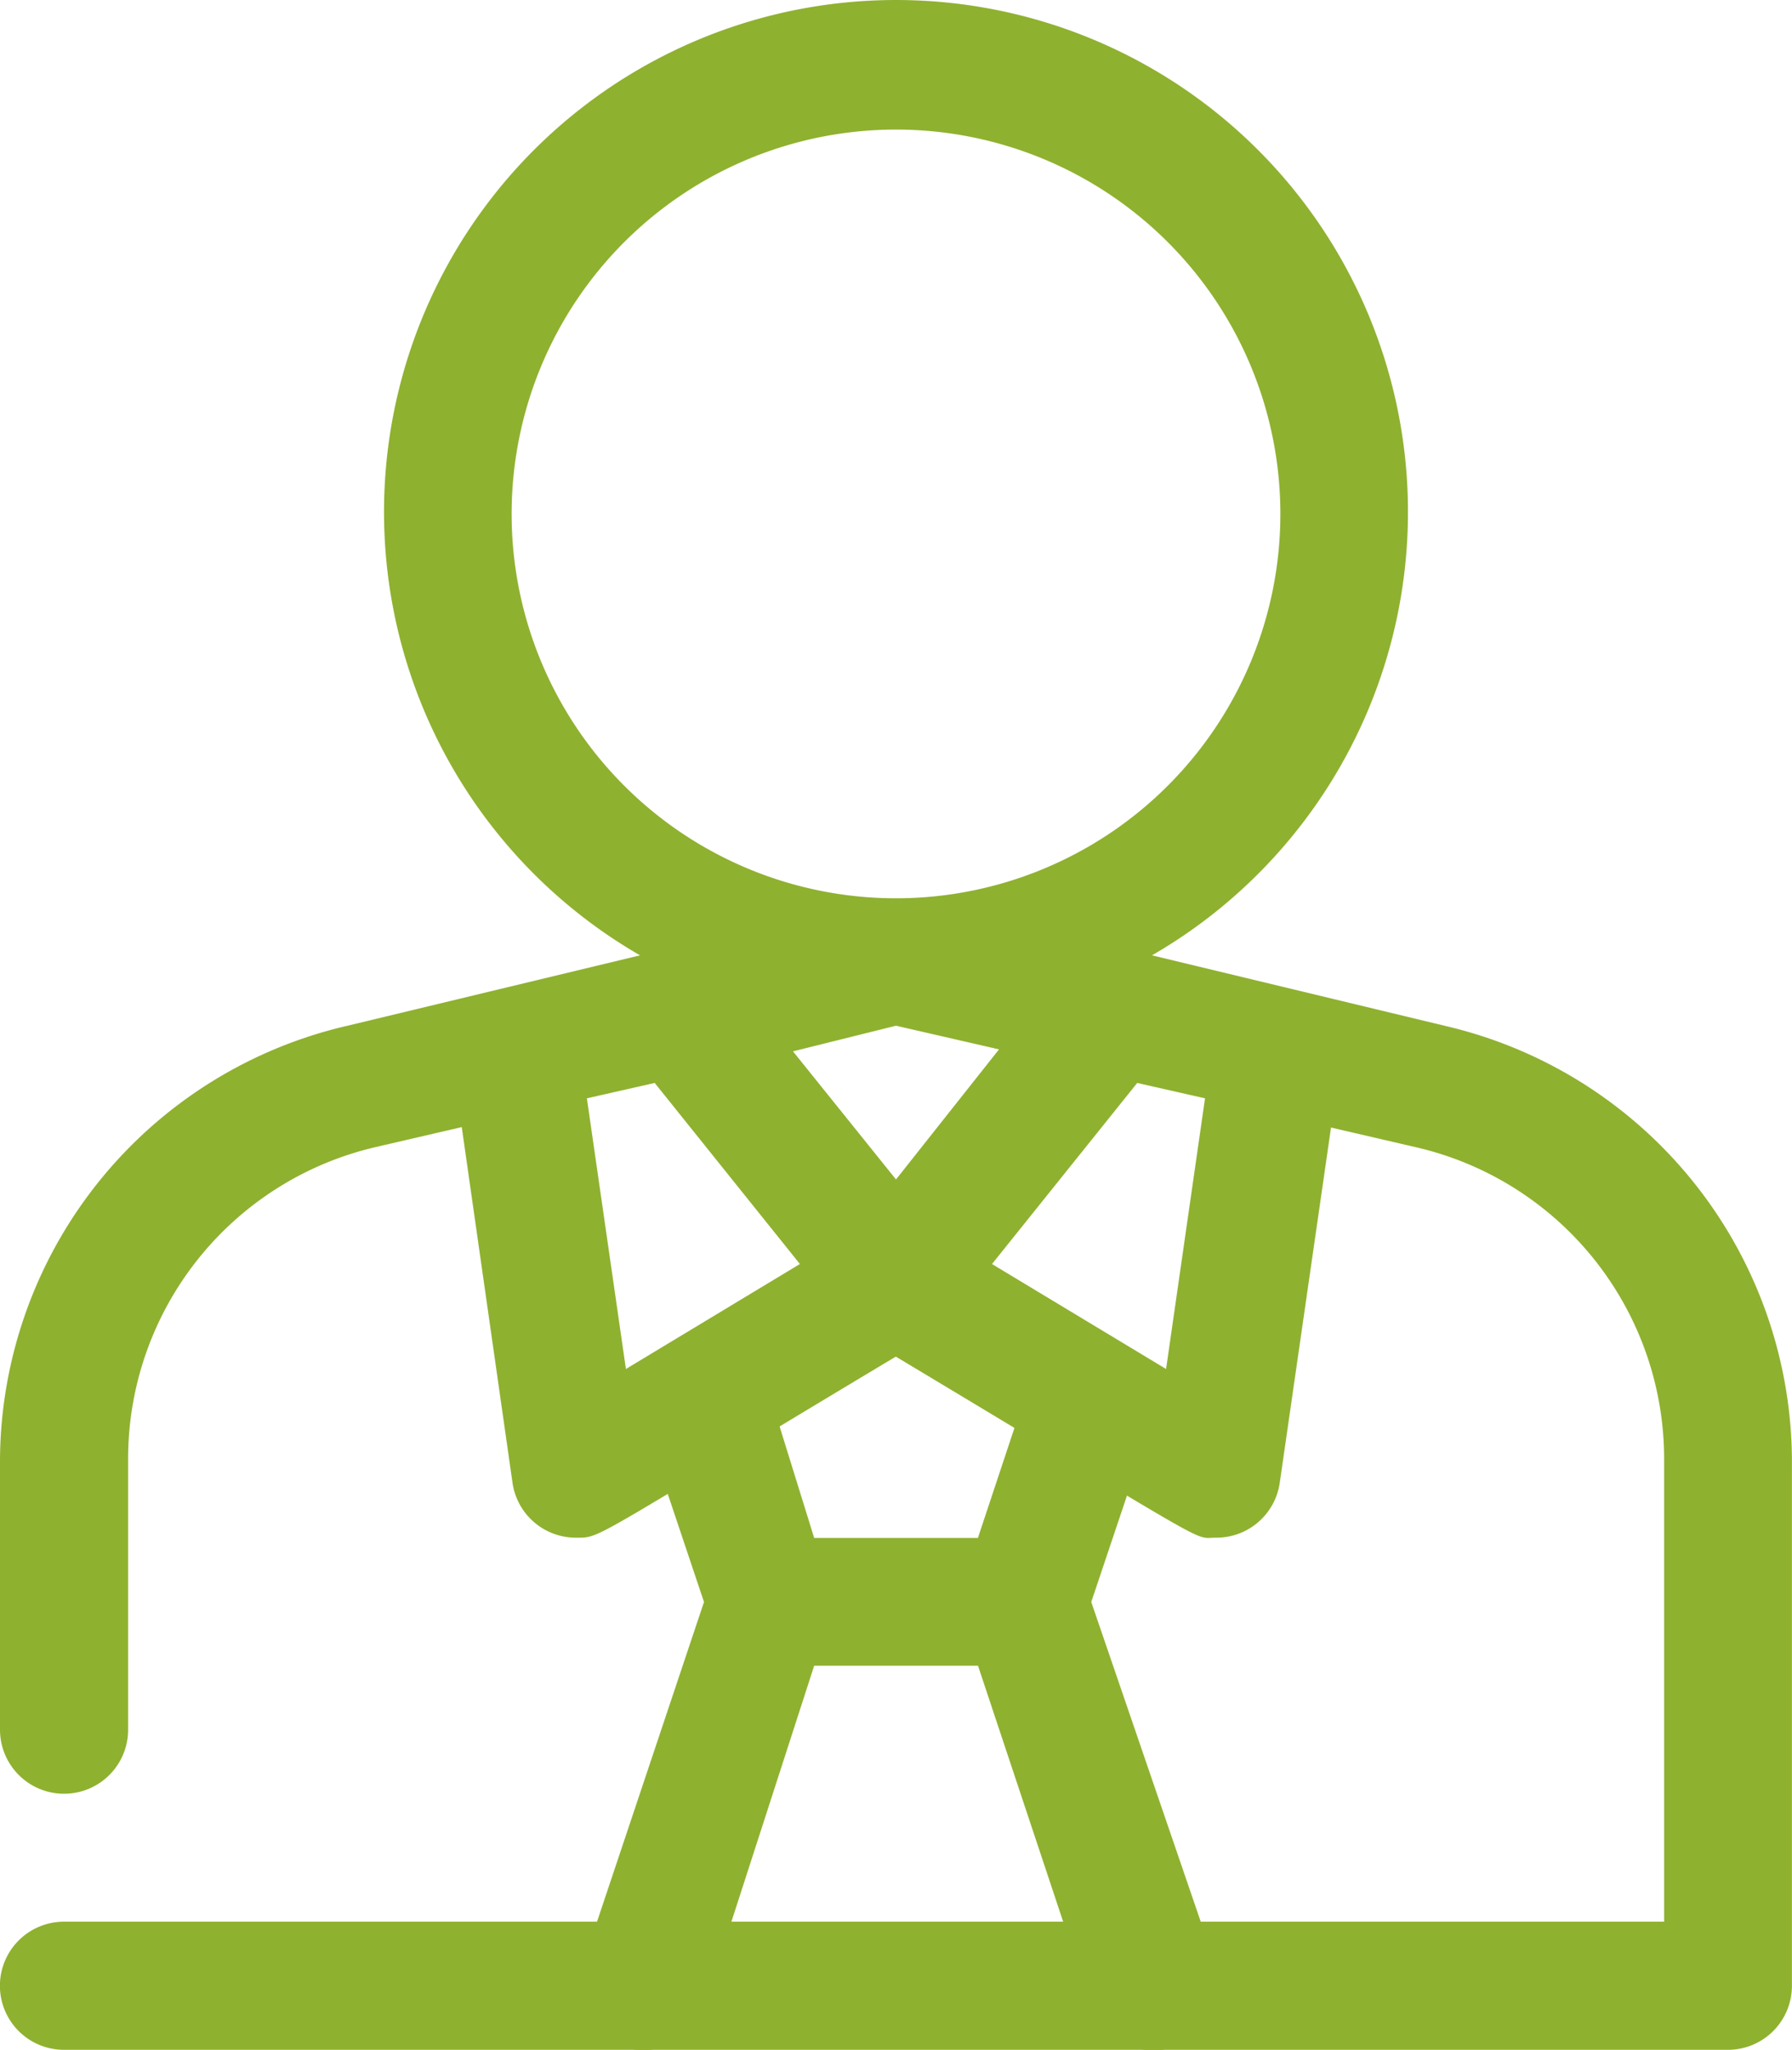
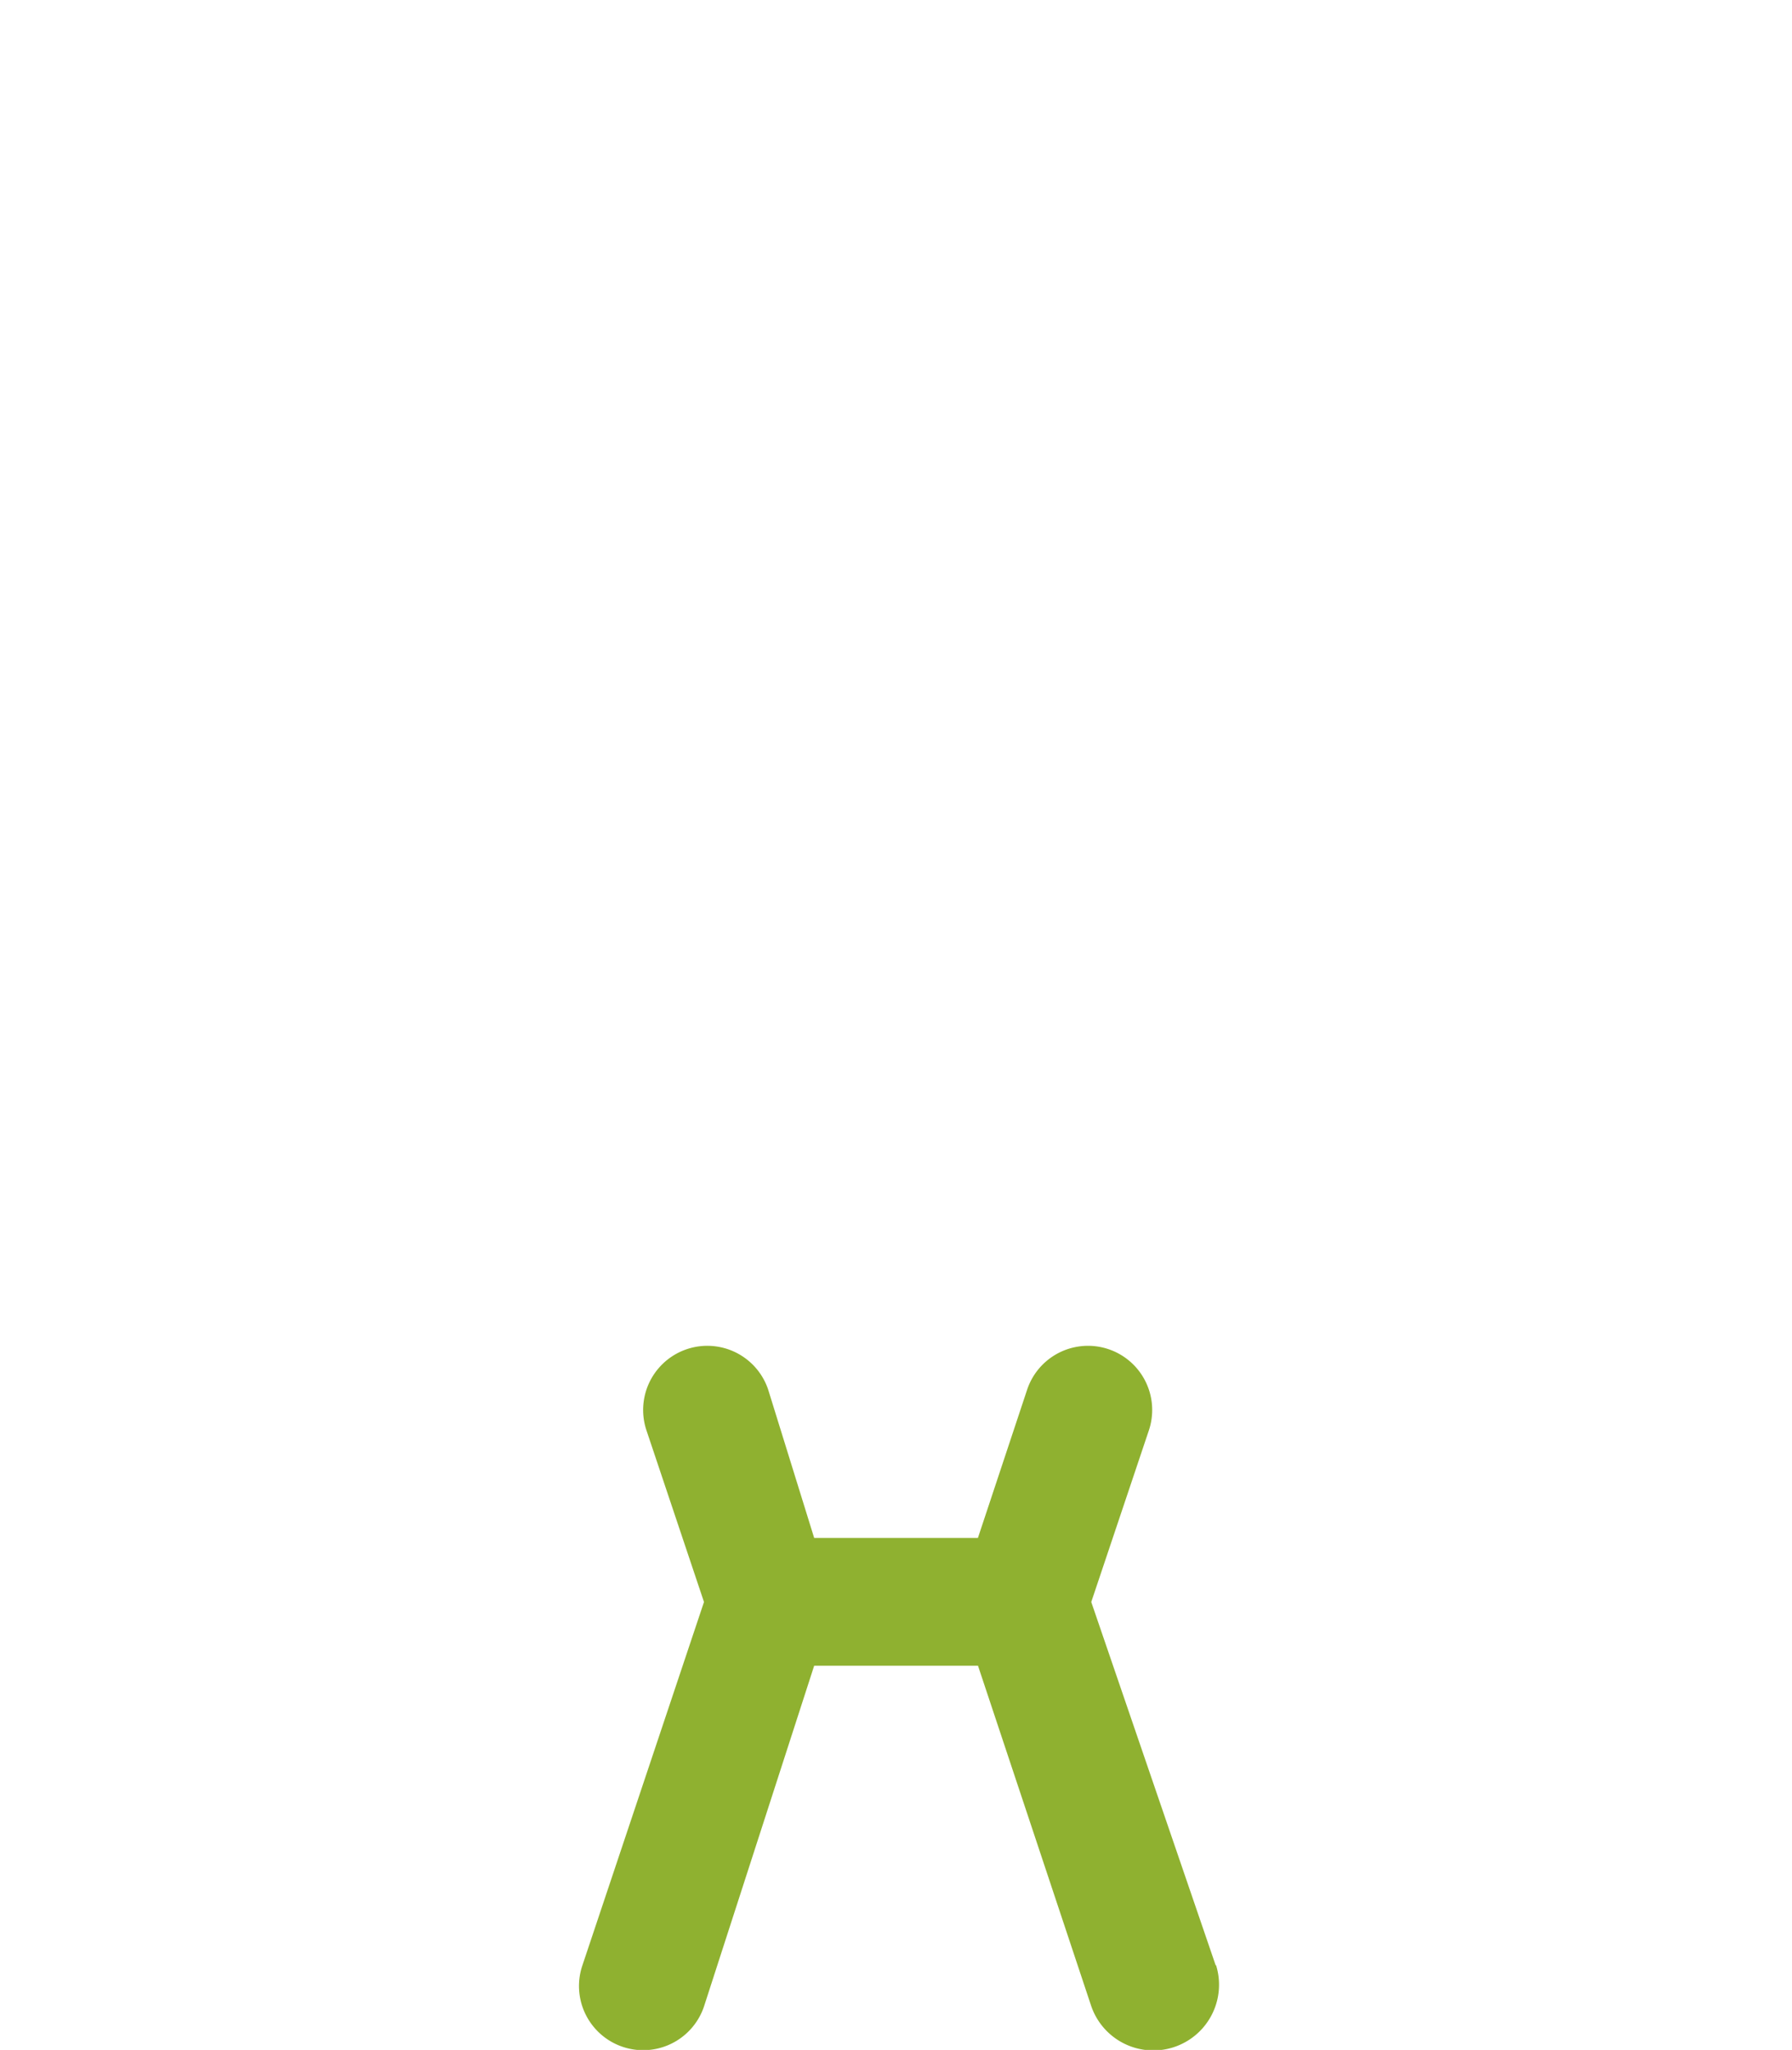
<svg xmlns="http://www.w3.org/2000/svg" width="20.98" height="24" viewBox="0 0 20.98 24">
  <defs>
    <style>
      .cls-1 {
        fill: #8fb130;
      }
    </style>
  </defs>
  <g id="Accountant" transform="translate(-2 0.028)">
    <path id="パス_15151" data-name="パス 15151" class="cls-1" d="M18.5,28.252,17.044,24l.674-2.008a.751.751,0,0,0-1.424-.48l-.577,1.738H13.8l-.539-1.738a.751.751,0,0,0-1.424.48L12.51,24l-1.424,4.256a.751.751,0,0,0,1.424.48L13.8,24.746h1.918l1.326,3.986a.769.769,0,0,0,1.461-.48Z" transform="translate(-2.268 -5.272)" />
-     <path id="パス_15152" data-name="パス 15152" class="cls-1" d="M18.911,11.981l-3.424-.824a5.994,5.994,0,1,0-5.994,0l-3.424.824A5.245,5.245,0,0,0,2,17.054v3.169a.749.749,0,1,0,1.5,0V17.054A3.746,3.746,0,0,1,6.406,13.4l1-.232L8,17.331a.749.749,0,0,0,.742.644c.3,0,.12.052,3.746-2.12,3.821,2.293,3.469,2.12,3.746,2.12a.749.749,0,0,0,.749-.644l.6-4.158,1,.232a3.746,3.746,0,0,1,2.9,3.649v5.417H2.749a.749.749,0,0,0,0,1.5H22.23a.749.749,0,0,0,.749-.749V17.054a5.245,5.245,0,0,0-4.069-5.073Zm-6.421,1.8-1.206-1.5,1.206-.3,1.206.277Zm-4.5-7.792a4.5,4.5,0,1,1,4.5,4.5,4.5,4.5,0,0,1-4.5-4.5ZM9.328,16l-.457-3.169.794-.18,1.7,2.12Zm6.324,0-2.038-1.229,1.7-2.12.794.18Z" />
  </g>
</svg>